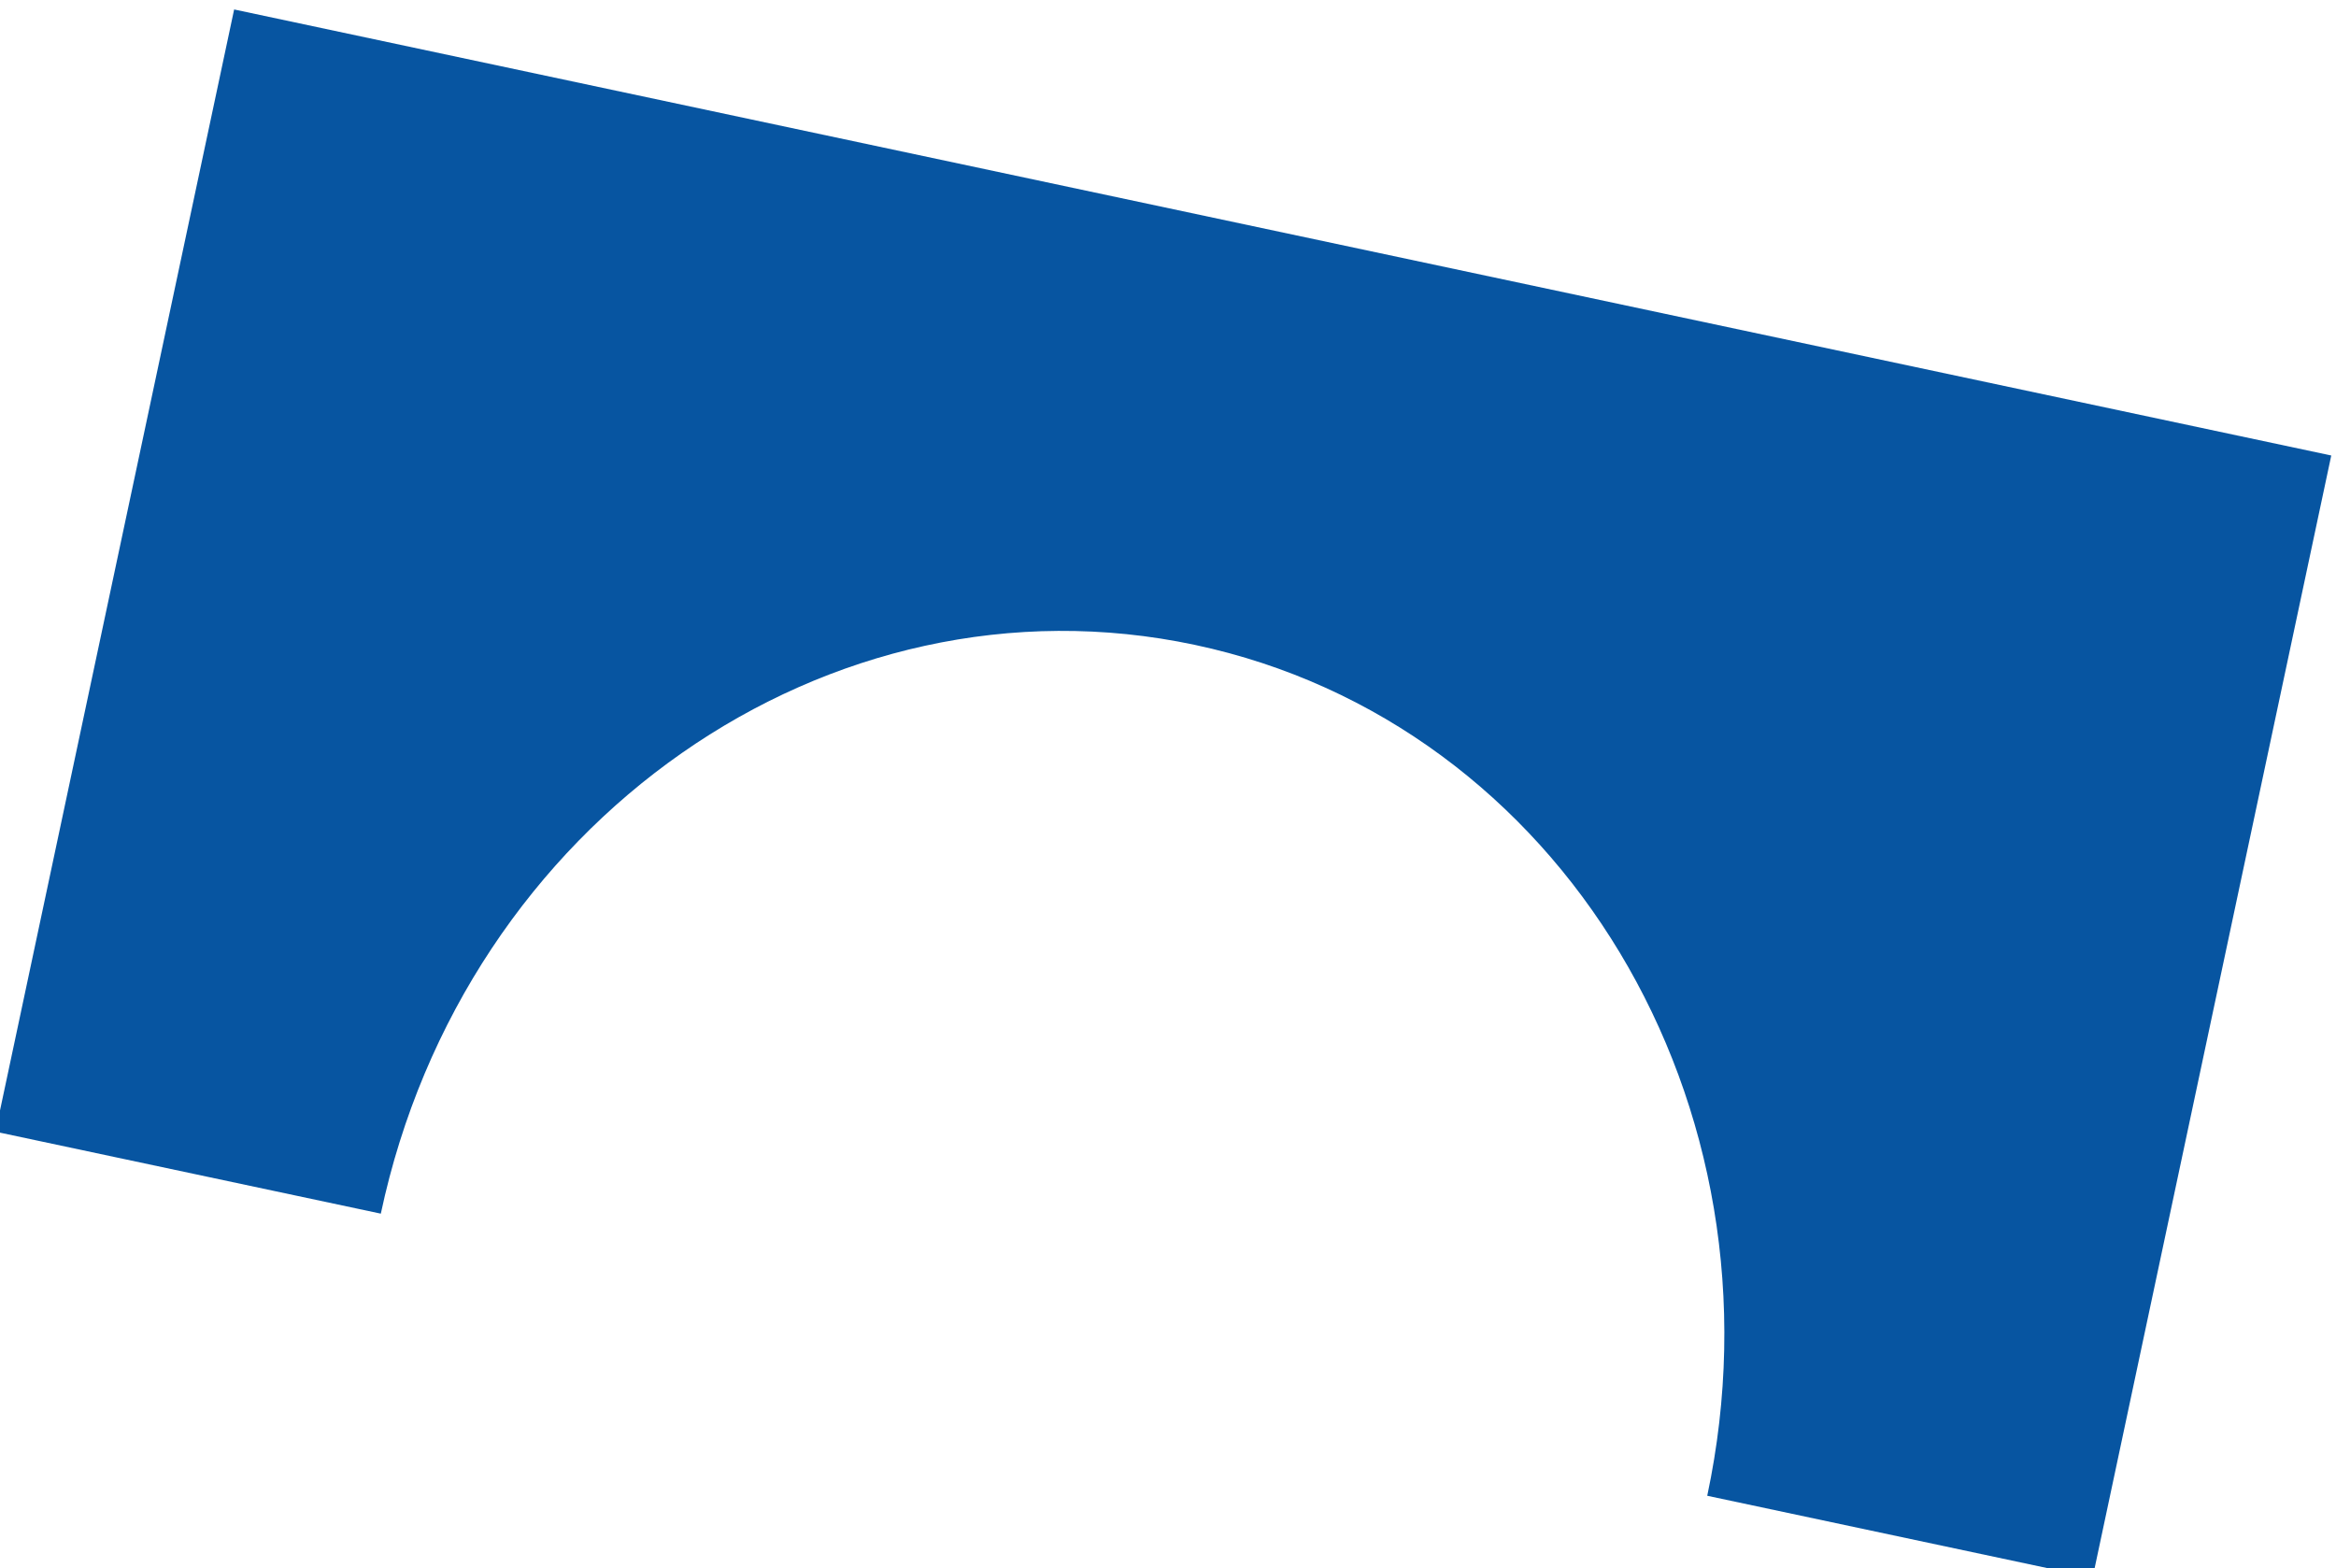
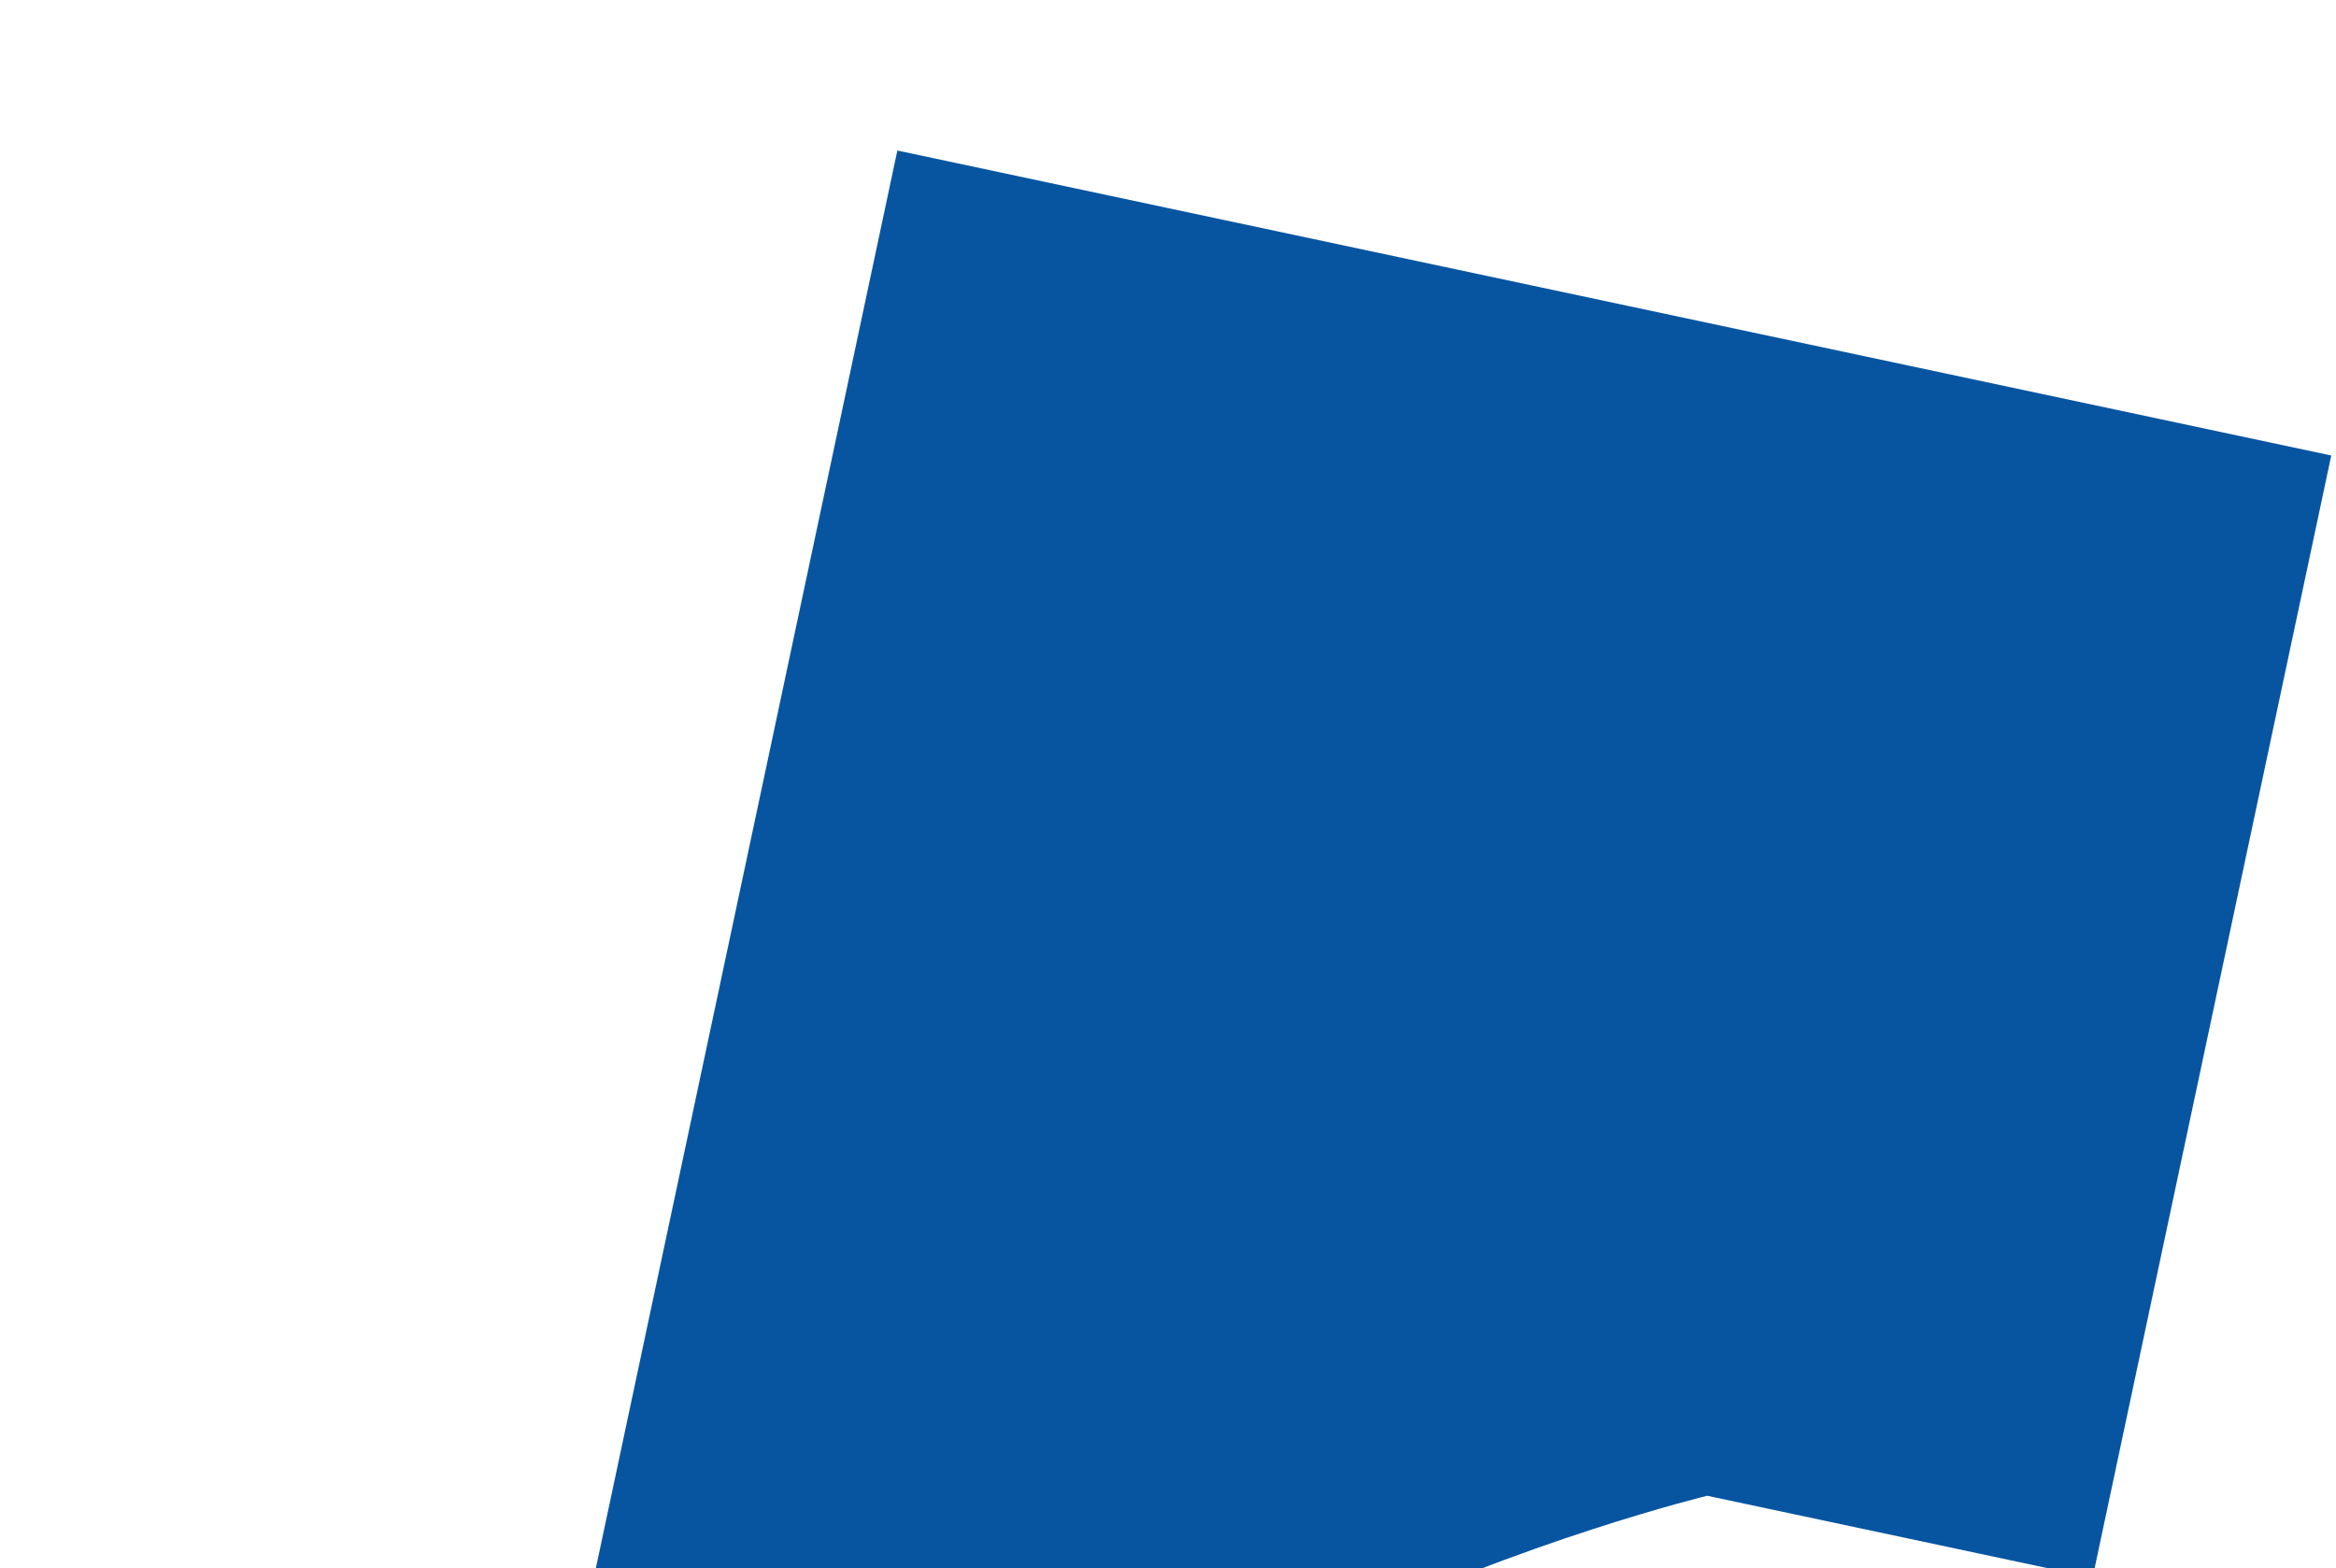
<svg xmlns="http://www.w3.org/2000/svg" width="146.199" height="98.144" viewBox="0 0 146.199 98.144">
-   <path id="Path_3024" data-name="Path 3024" d="M3298.228-2138.3v71.811h-24.66c0-25.084-19-45.42-42.441-45.42s-42.441,20.336-42.441,45.42h-24.659V-2138.3Z" transform="matrix(0.978, 0.208, -0.208, 0.978, -3524.531, 1433.732)" fill="#0755a1" />
+   <path id="Path_3024" data-name="Path 3024" d="M3298.228-2138.3v71.811h-24.66s-42.441,20.336-42.441,45.42h-24.659V-2138.3Z" transform="matrix(0.978, 0.208, -0.208, 0.978, -3524.531, 1433.732)" fill="#0755a1" />
</svg>